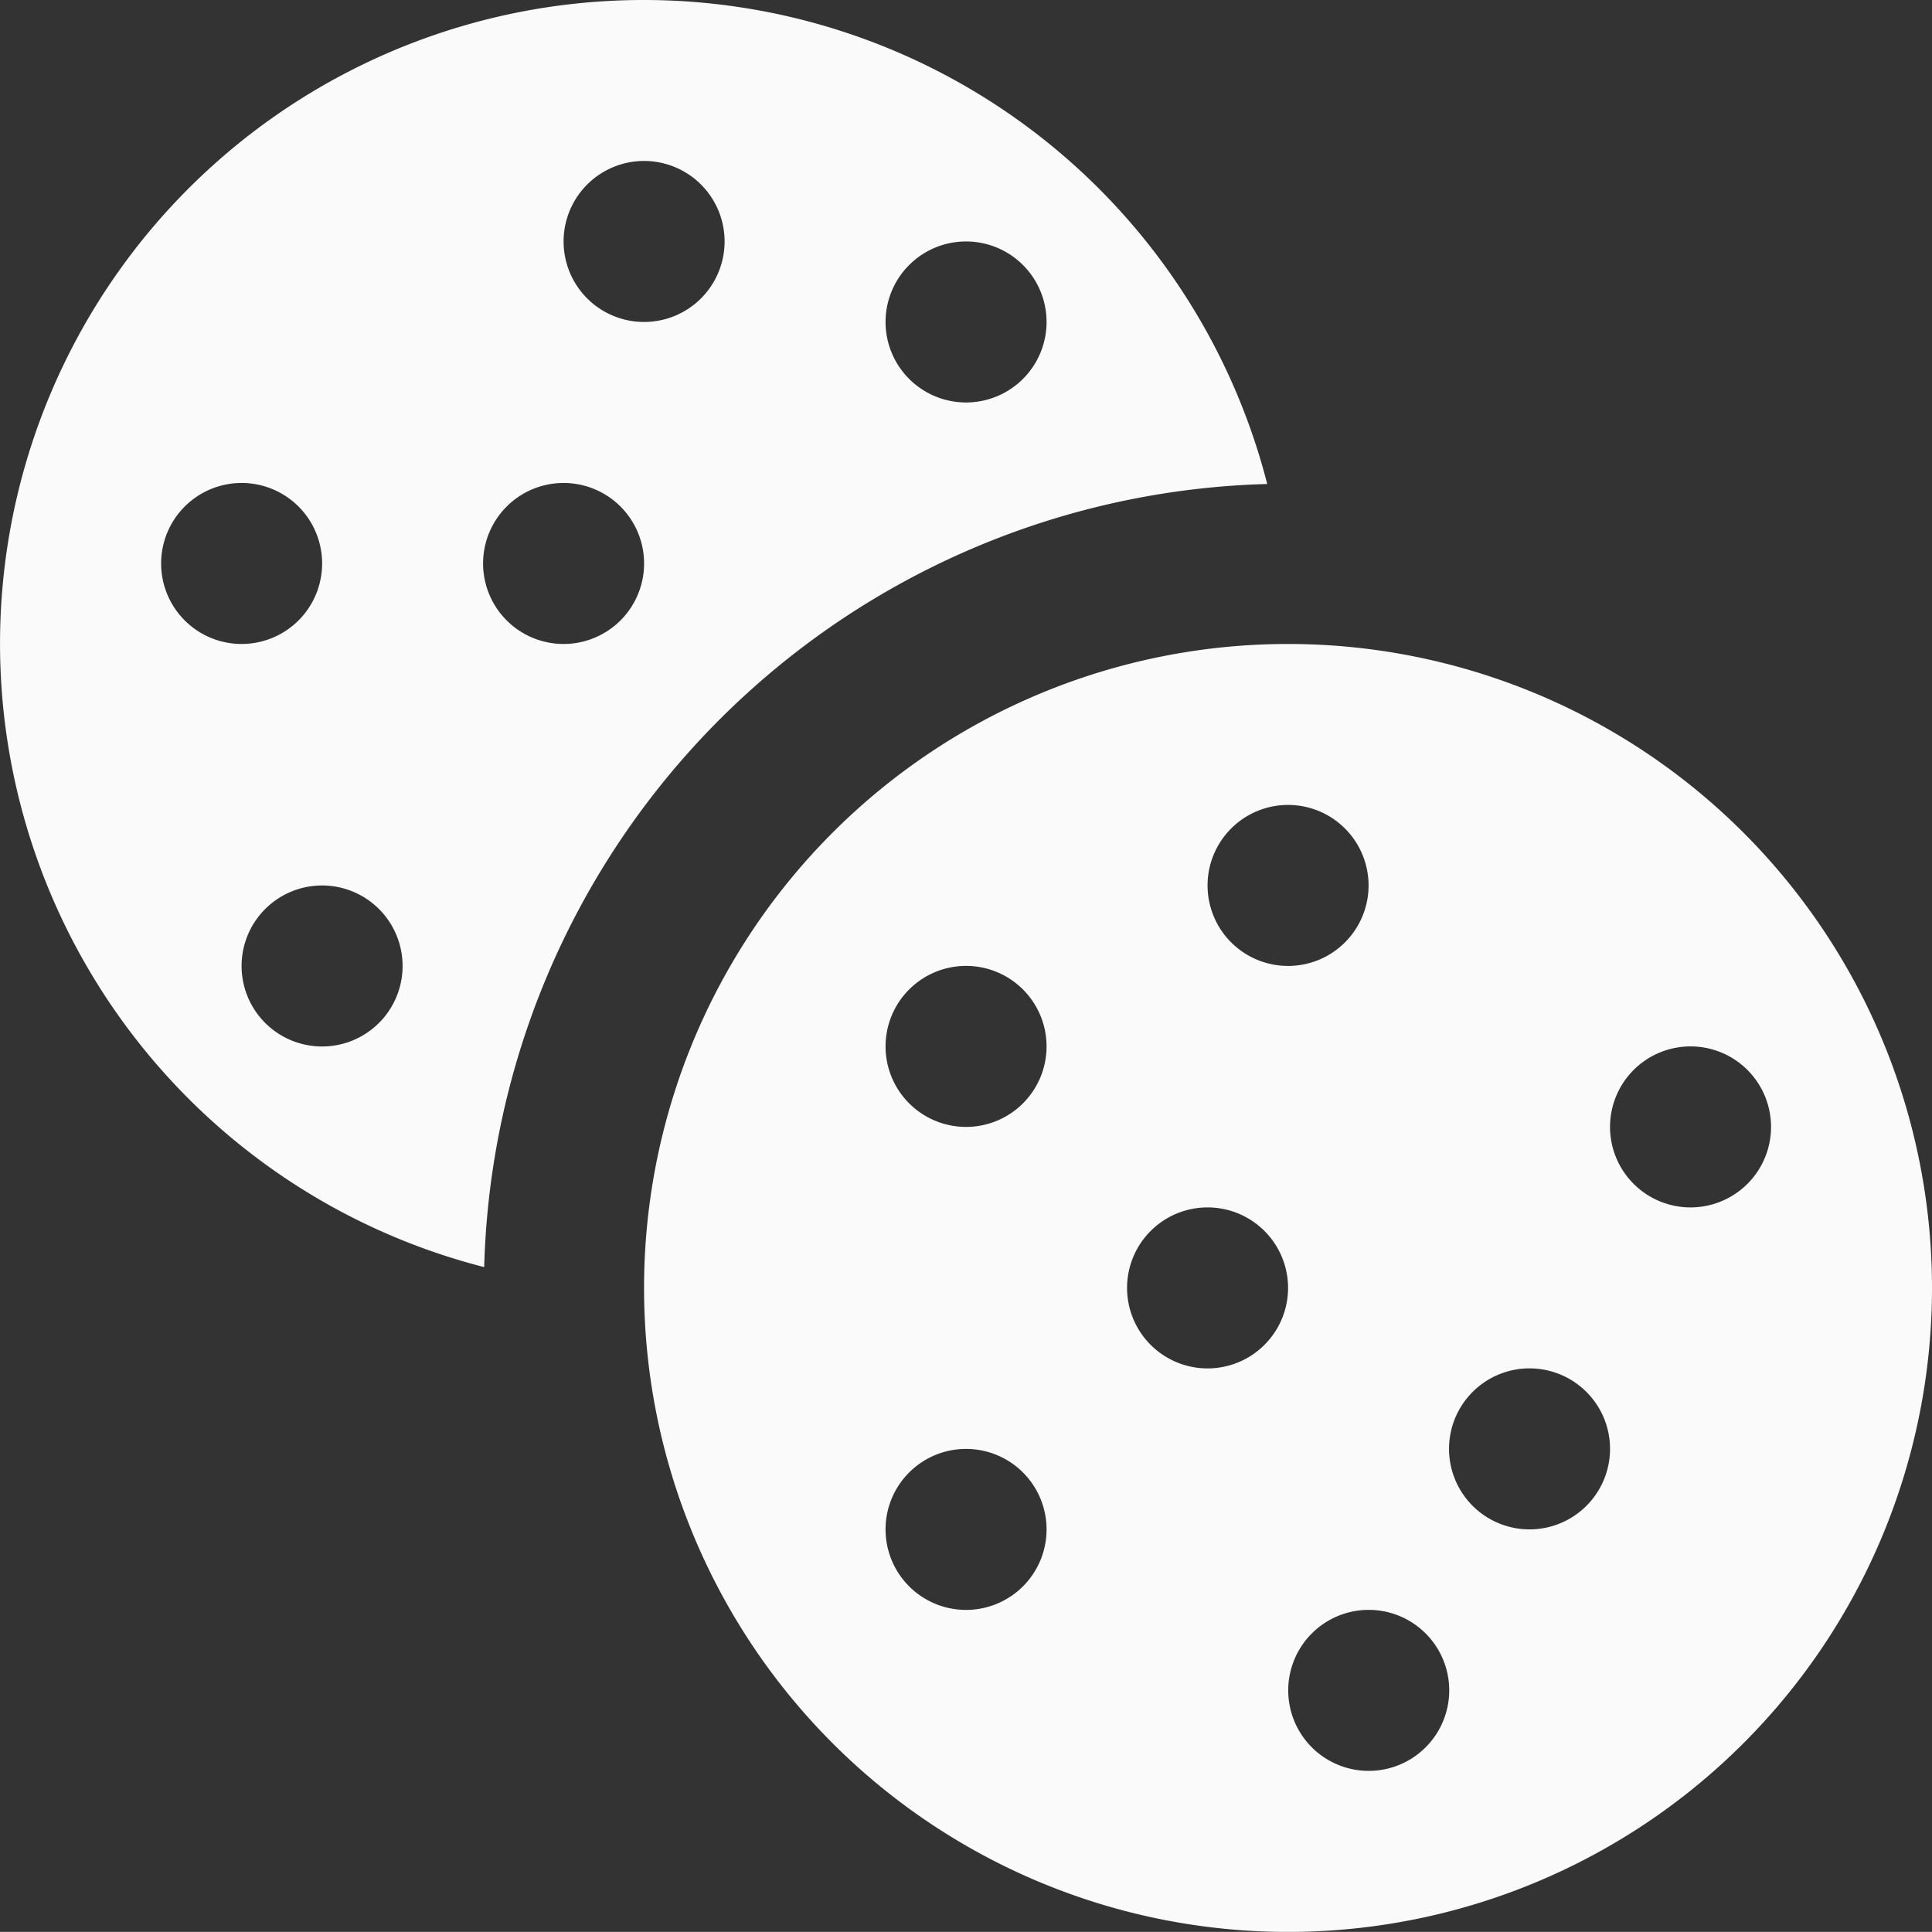
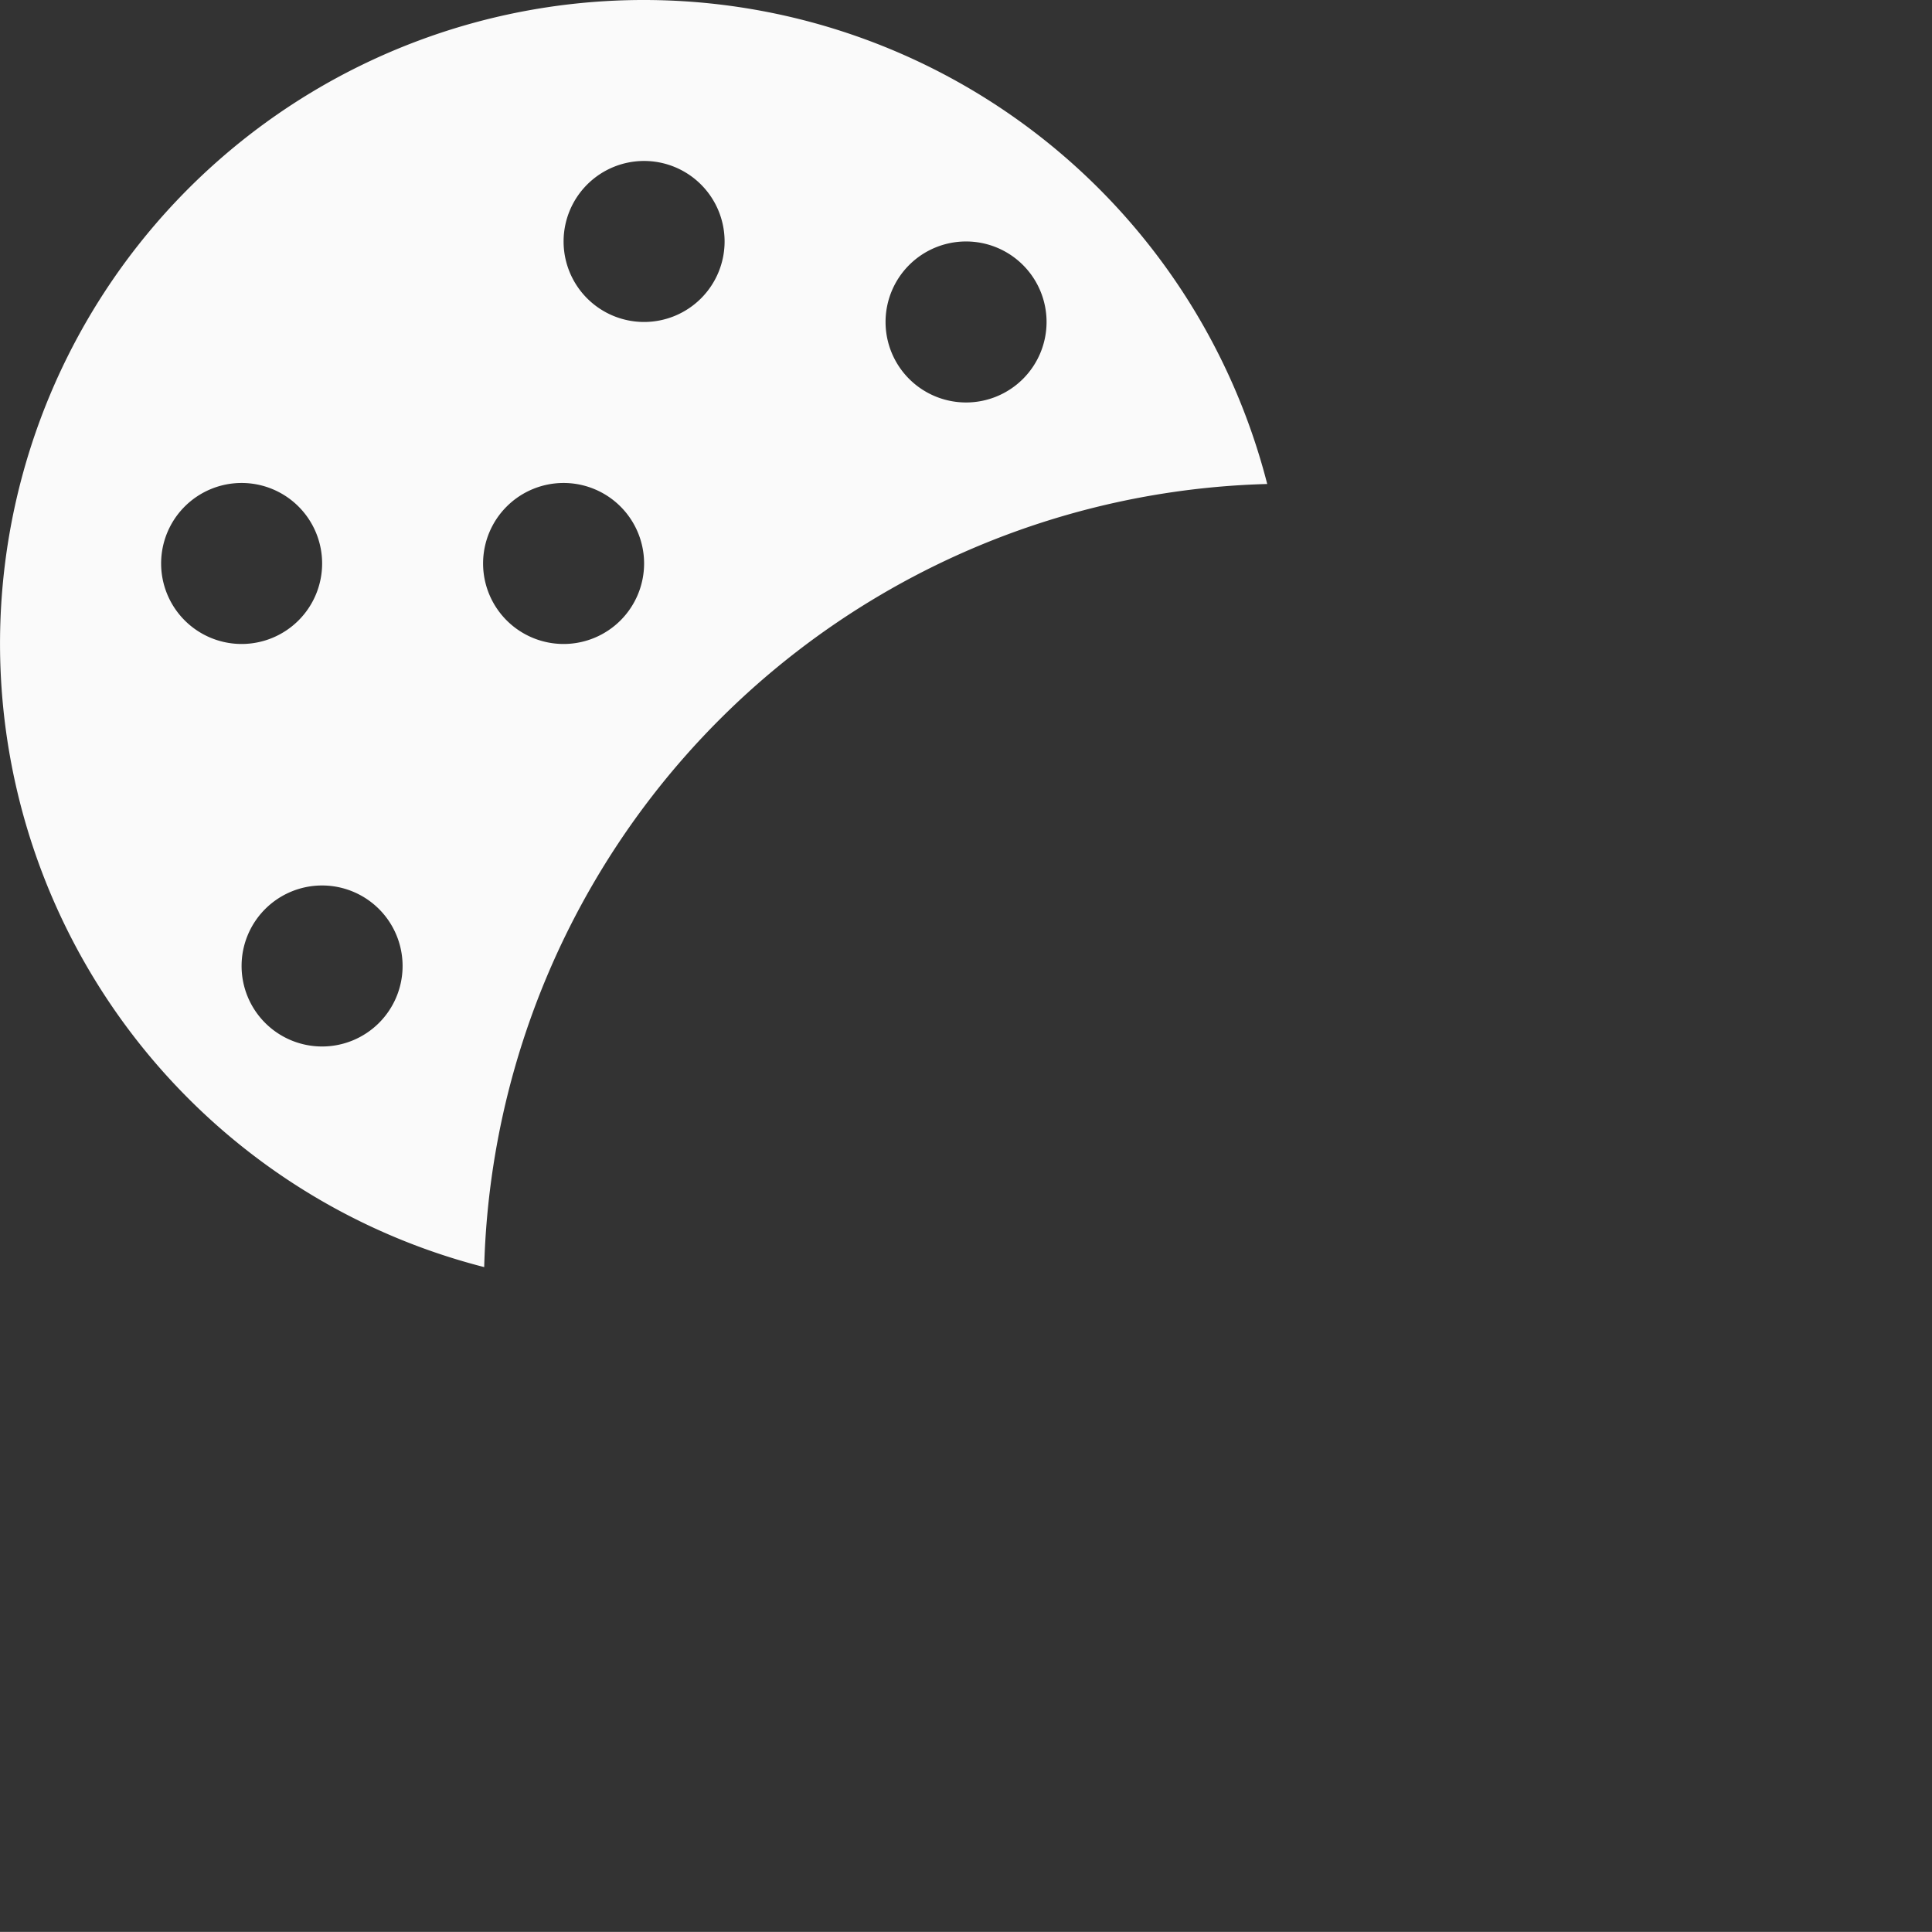
<svg xmlns="http://www.w3.org/2000/svg" width="49.031" height="49.029" viewBox="0 0 49.031 49.029">
  <rect x="0" y="0" width="49.031" height="49.029" fill="#333333" stroke="none" />
  <g transform="translate(-9.997 -10)">
-     <path d="M53.009,36.667A16.343,16.343,0,1,0,69.352,53.01,16.343,16.343,0,0,0,53.009,36.667Zm0,4.085A2.043,2.043,0,1,1,50.967,42.8,2.043,2.043,0,0,1,53.009,40.752ZM44.838,61.181a2.043,2.043,0,1,1,2.043-2.043A2.043,2.043,0,0,1,44.838,61.181Zm0-12.258a2.043,2.043,0,1,1,2.043-2.042A2.043,2.043,0,0,1,44.838,48.923Zm6.129,6.129A2.043,2.043,0,1,1,53.01,53.01a2.043,2.043,0,0,1-2.043,2.042Zm4.086,10.214A2.043,2.043,0,1,1,57.1,63.224,2.043,2.043,0,0,1,55.053,65.266Zm4.085-6.129A2.043,2.043,0,1,1,61.181,57.1a2.043,2.043,0,0,1-2.043,2.037Zm4.086-8.171a2.043,2.043,0,1,1,2.043-2.043,2.043,2.043,0,0,1-2.043,2.043Z" transform="translate(-10.324 -10.324)" fill="#fafafa" />
    <path d="M26.343,10a16.333,16.333,0,0,0-4.058,32.157A20.427,20.427,0,0,1,42.157,22.283,16.334,16.334,0,0,0,26.343,10ZM14.086,24.3a2.043,2.043,0,1,1,2.043,2.043A2.043,2.043,0,0,1,14.086,24.3Zm4.085,12.258a2.043,2.043,0,1,1,2.043-2.043,2.043,2.043,0,0,1-2.043,2.043ZM24.3,26.343A2.043,2.043,0,1,1,26.343,24.3,2.043,2.043,0,0,1,24.3,26.343Zm2.043-8.172a2.043,2.043,0,1,1,2.043-2.043A2.043,2.043,0,0,1,26.343,18.171Zm8.171,2.043a2.043,2.043,0,1,1,2.043-2.043A2.043,2.043,0,0,1,34.514,20.214Z" fill="#fafafa" />
  </g>
</svg>